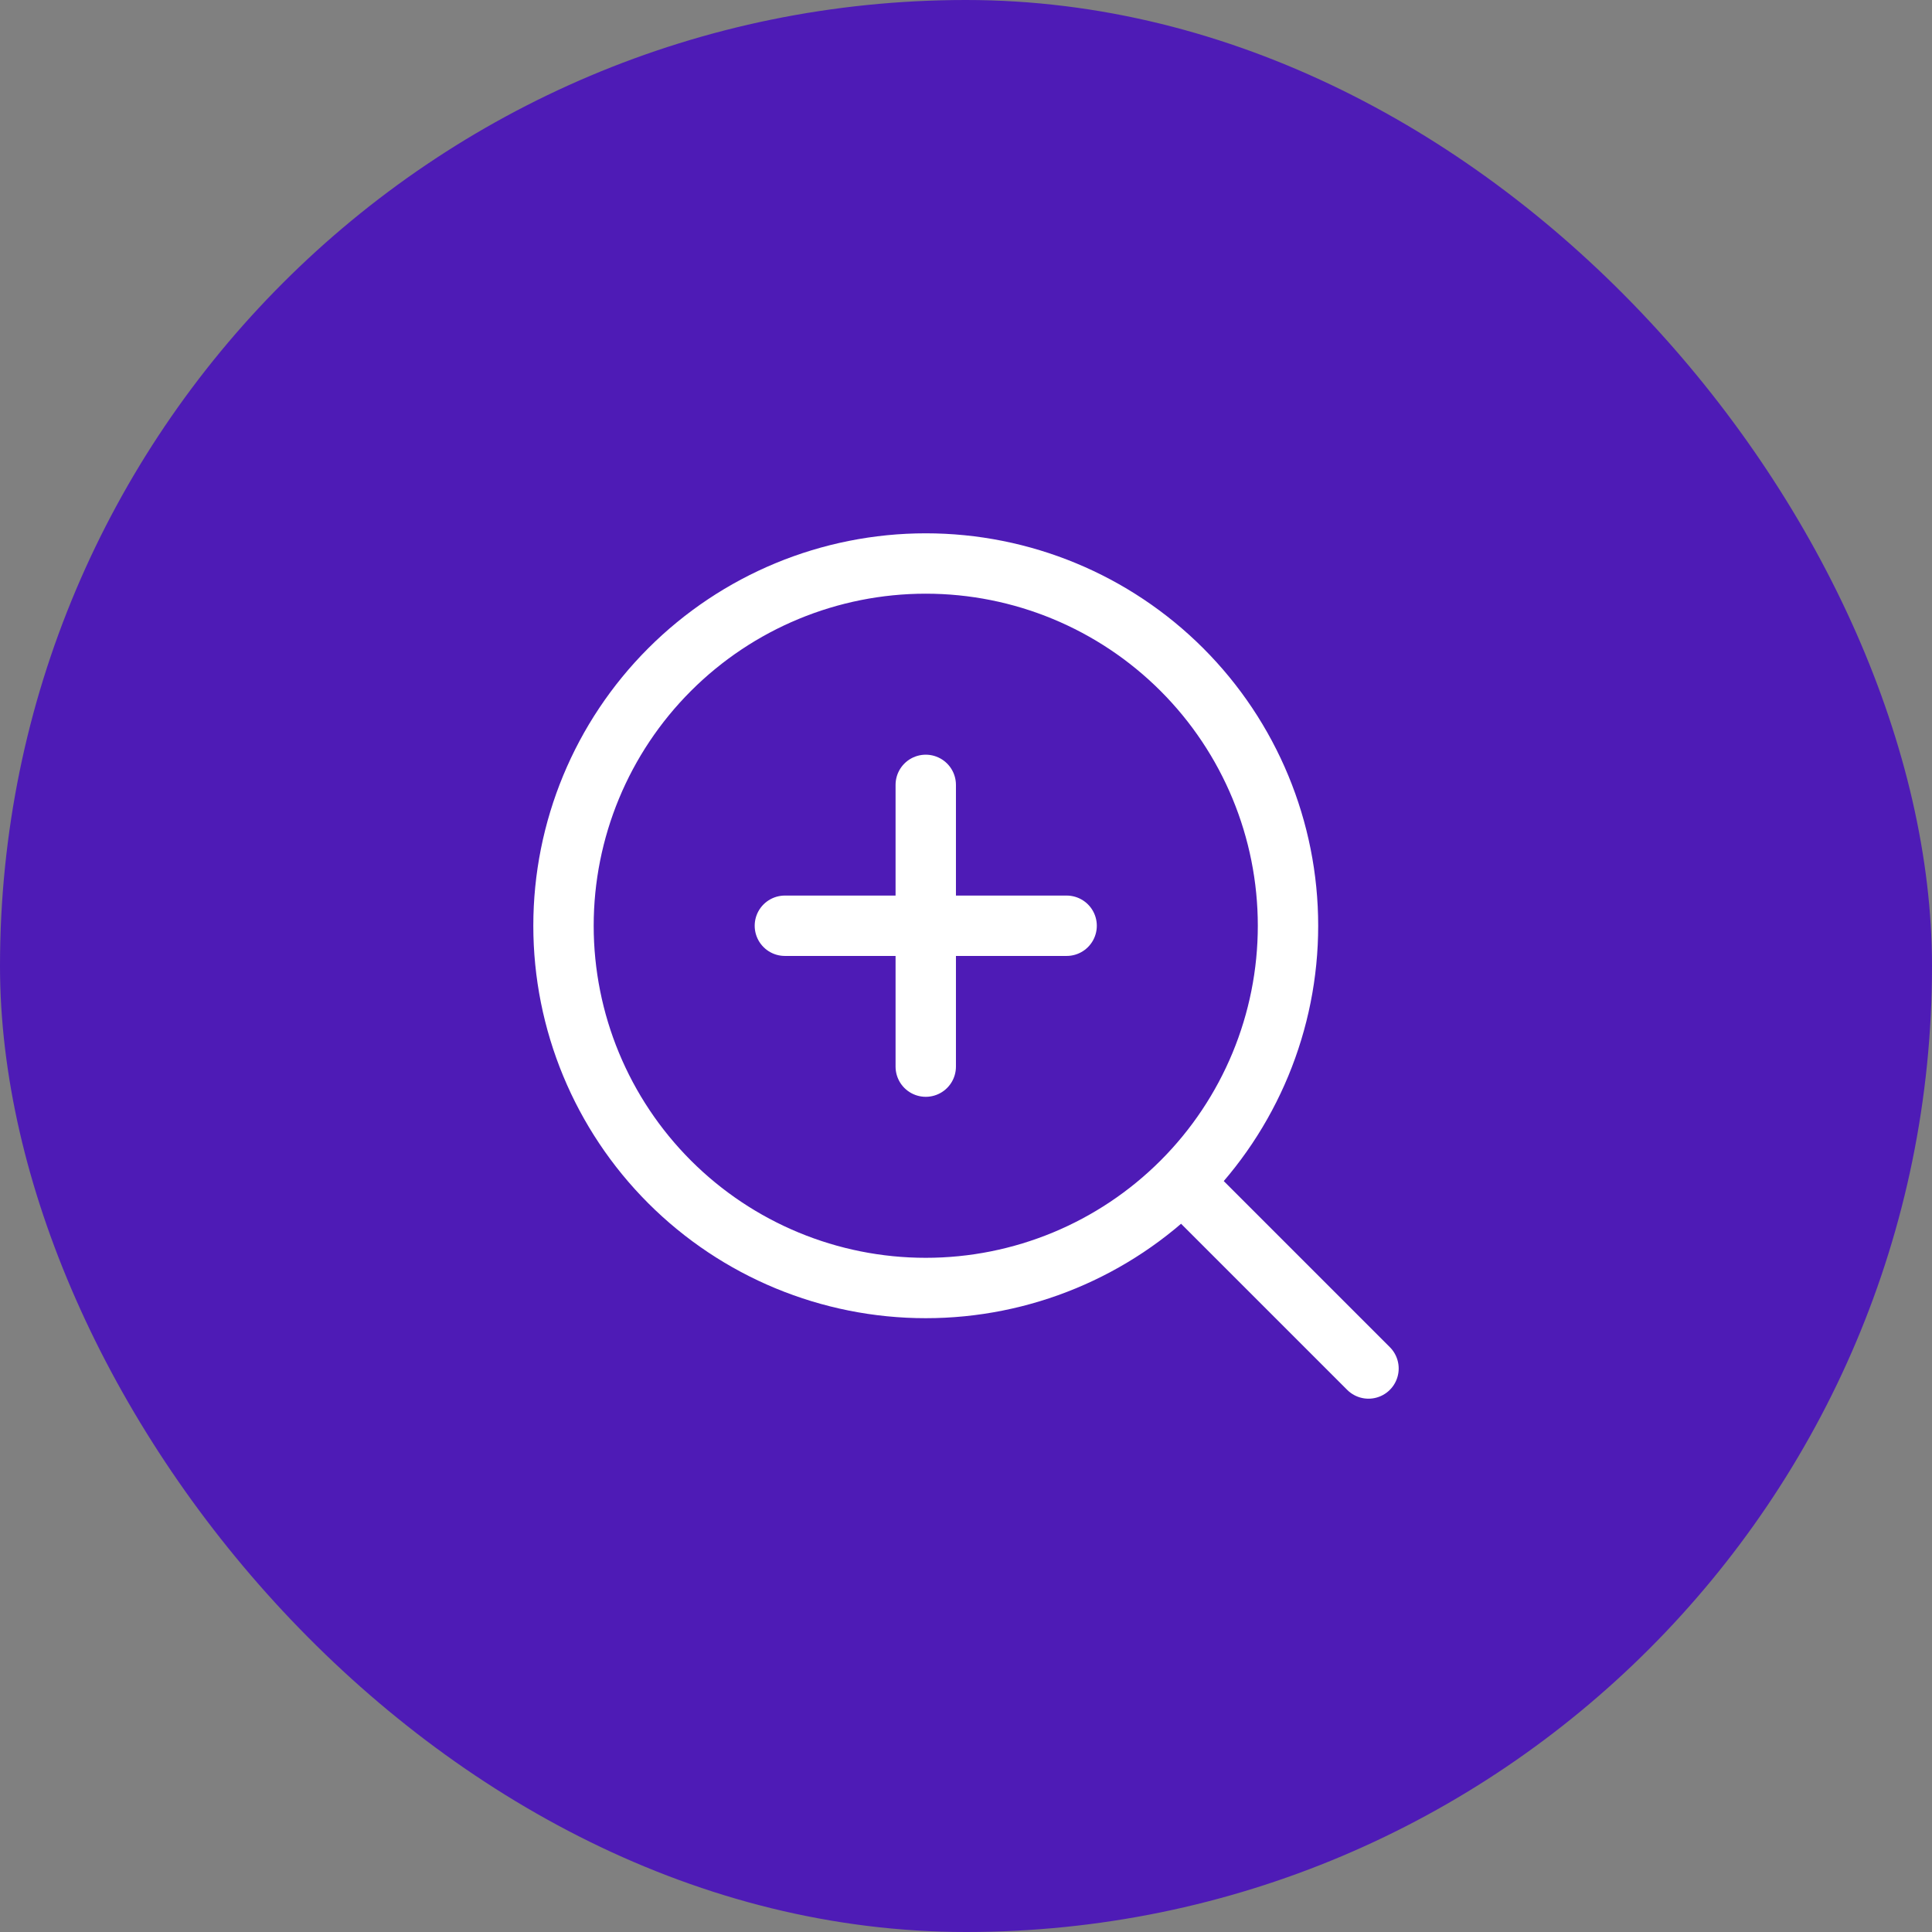
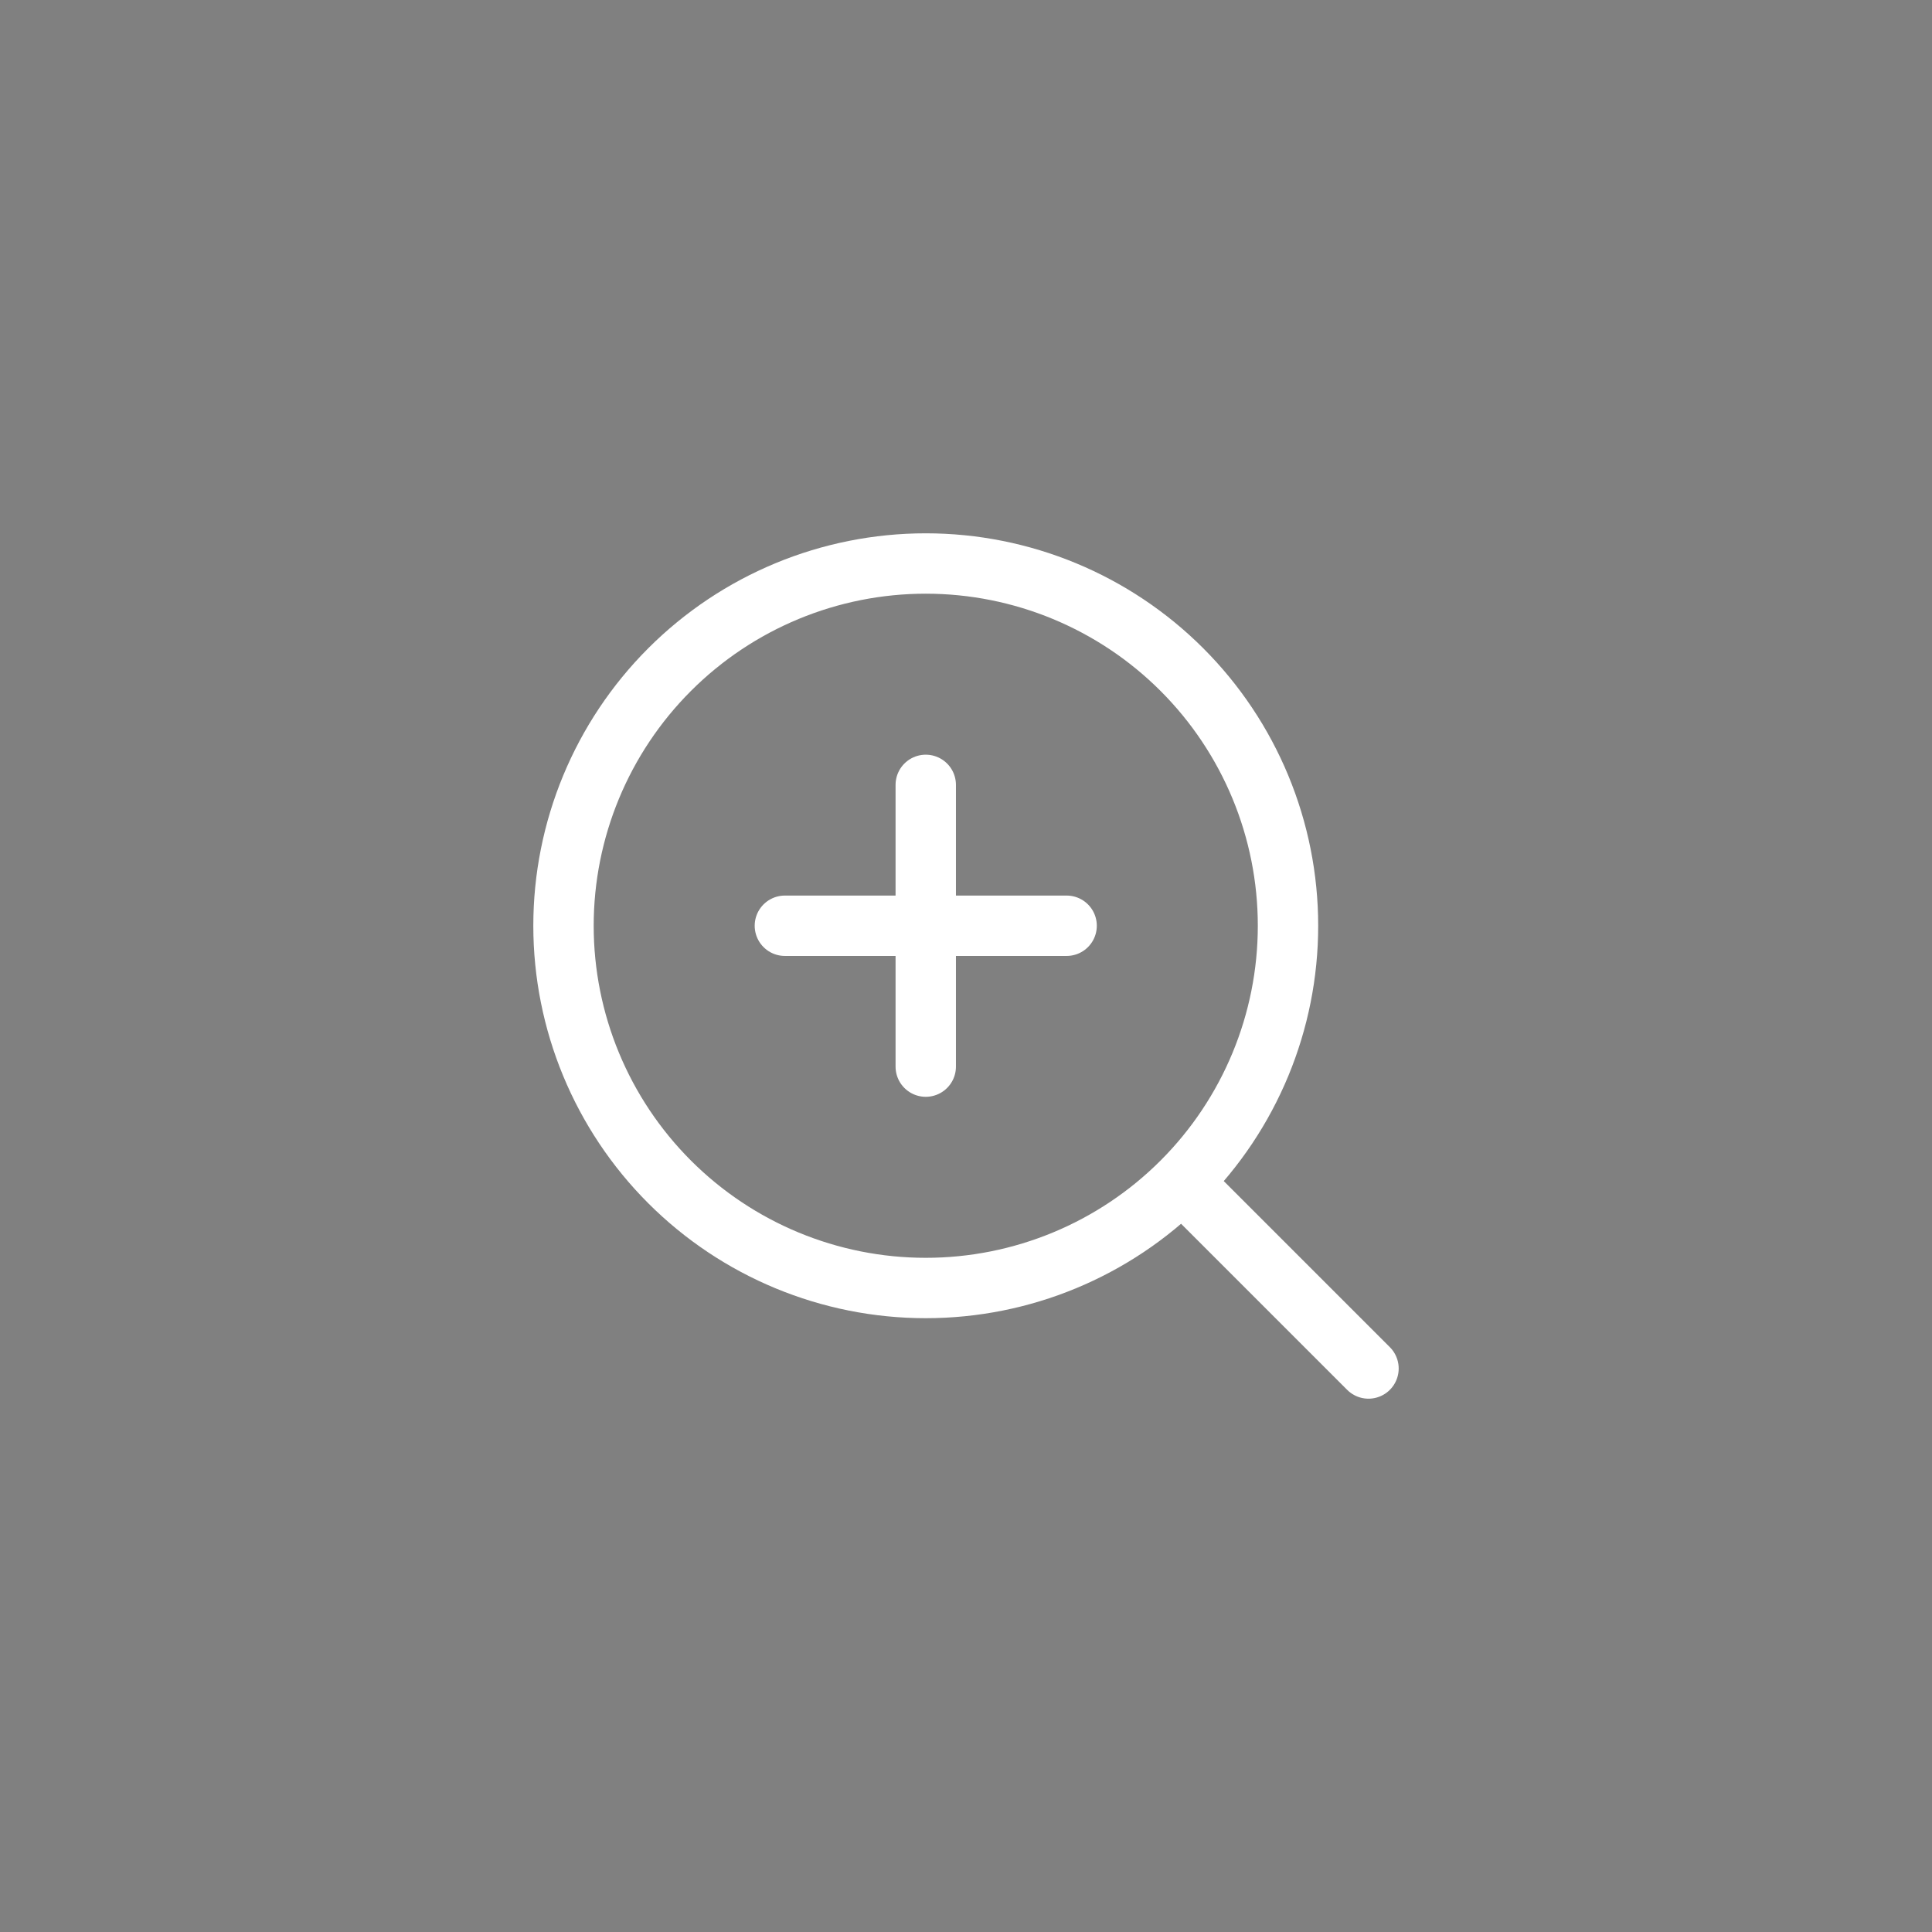
<svg xmlns="http://www.w3.org/2000/svg" width="60" height="60" viewBox="0 0 60 60" fill="none">
  <rect x="0" y="0" width="60" height="60" fill="#808080" stroke="none" />
-   <rect width="60" height="60" rx="30" fill="#4E1BB6" />
  <path d="M36.875 36.875L42.5 42.5M24.375 28.75H33.125M28.75 24.375V33.125M40 28.75C40 25.766 38.815 22.905 36.705 20.795C34.595 18.685 31.734 17.5 28.75 17.5C25.766 17.5 22.905 18.685 20.795 20.795C18.685 22.905 17.5 25.766 17.5 28.75C17.5 31.734 18.685 34.595 20.795 36.705C22.905 38.815 25.766 40 28.75 40C31.734 40 34.595 38.815 36.705 36.705C38.815 34.595 40 31.734 40 28.75Z" stroke="white" stroke-width="1.875" stroke-linecap="round" stroke-linejoin="round" />
</svg>